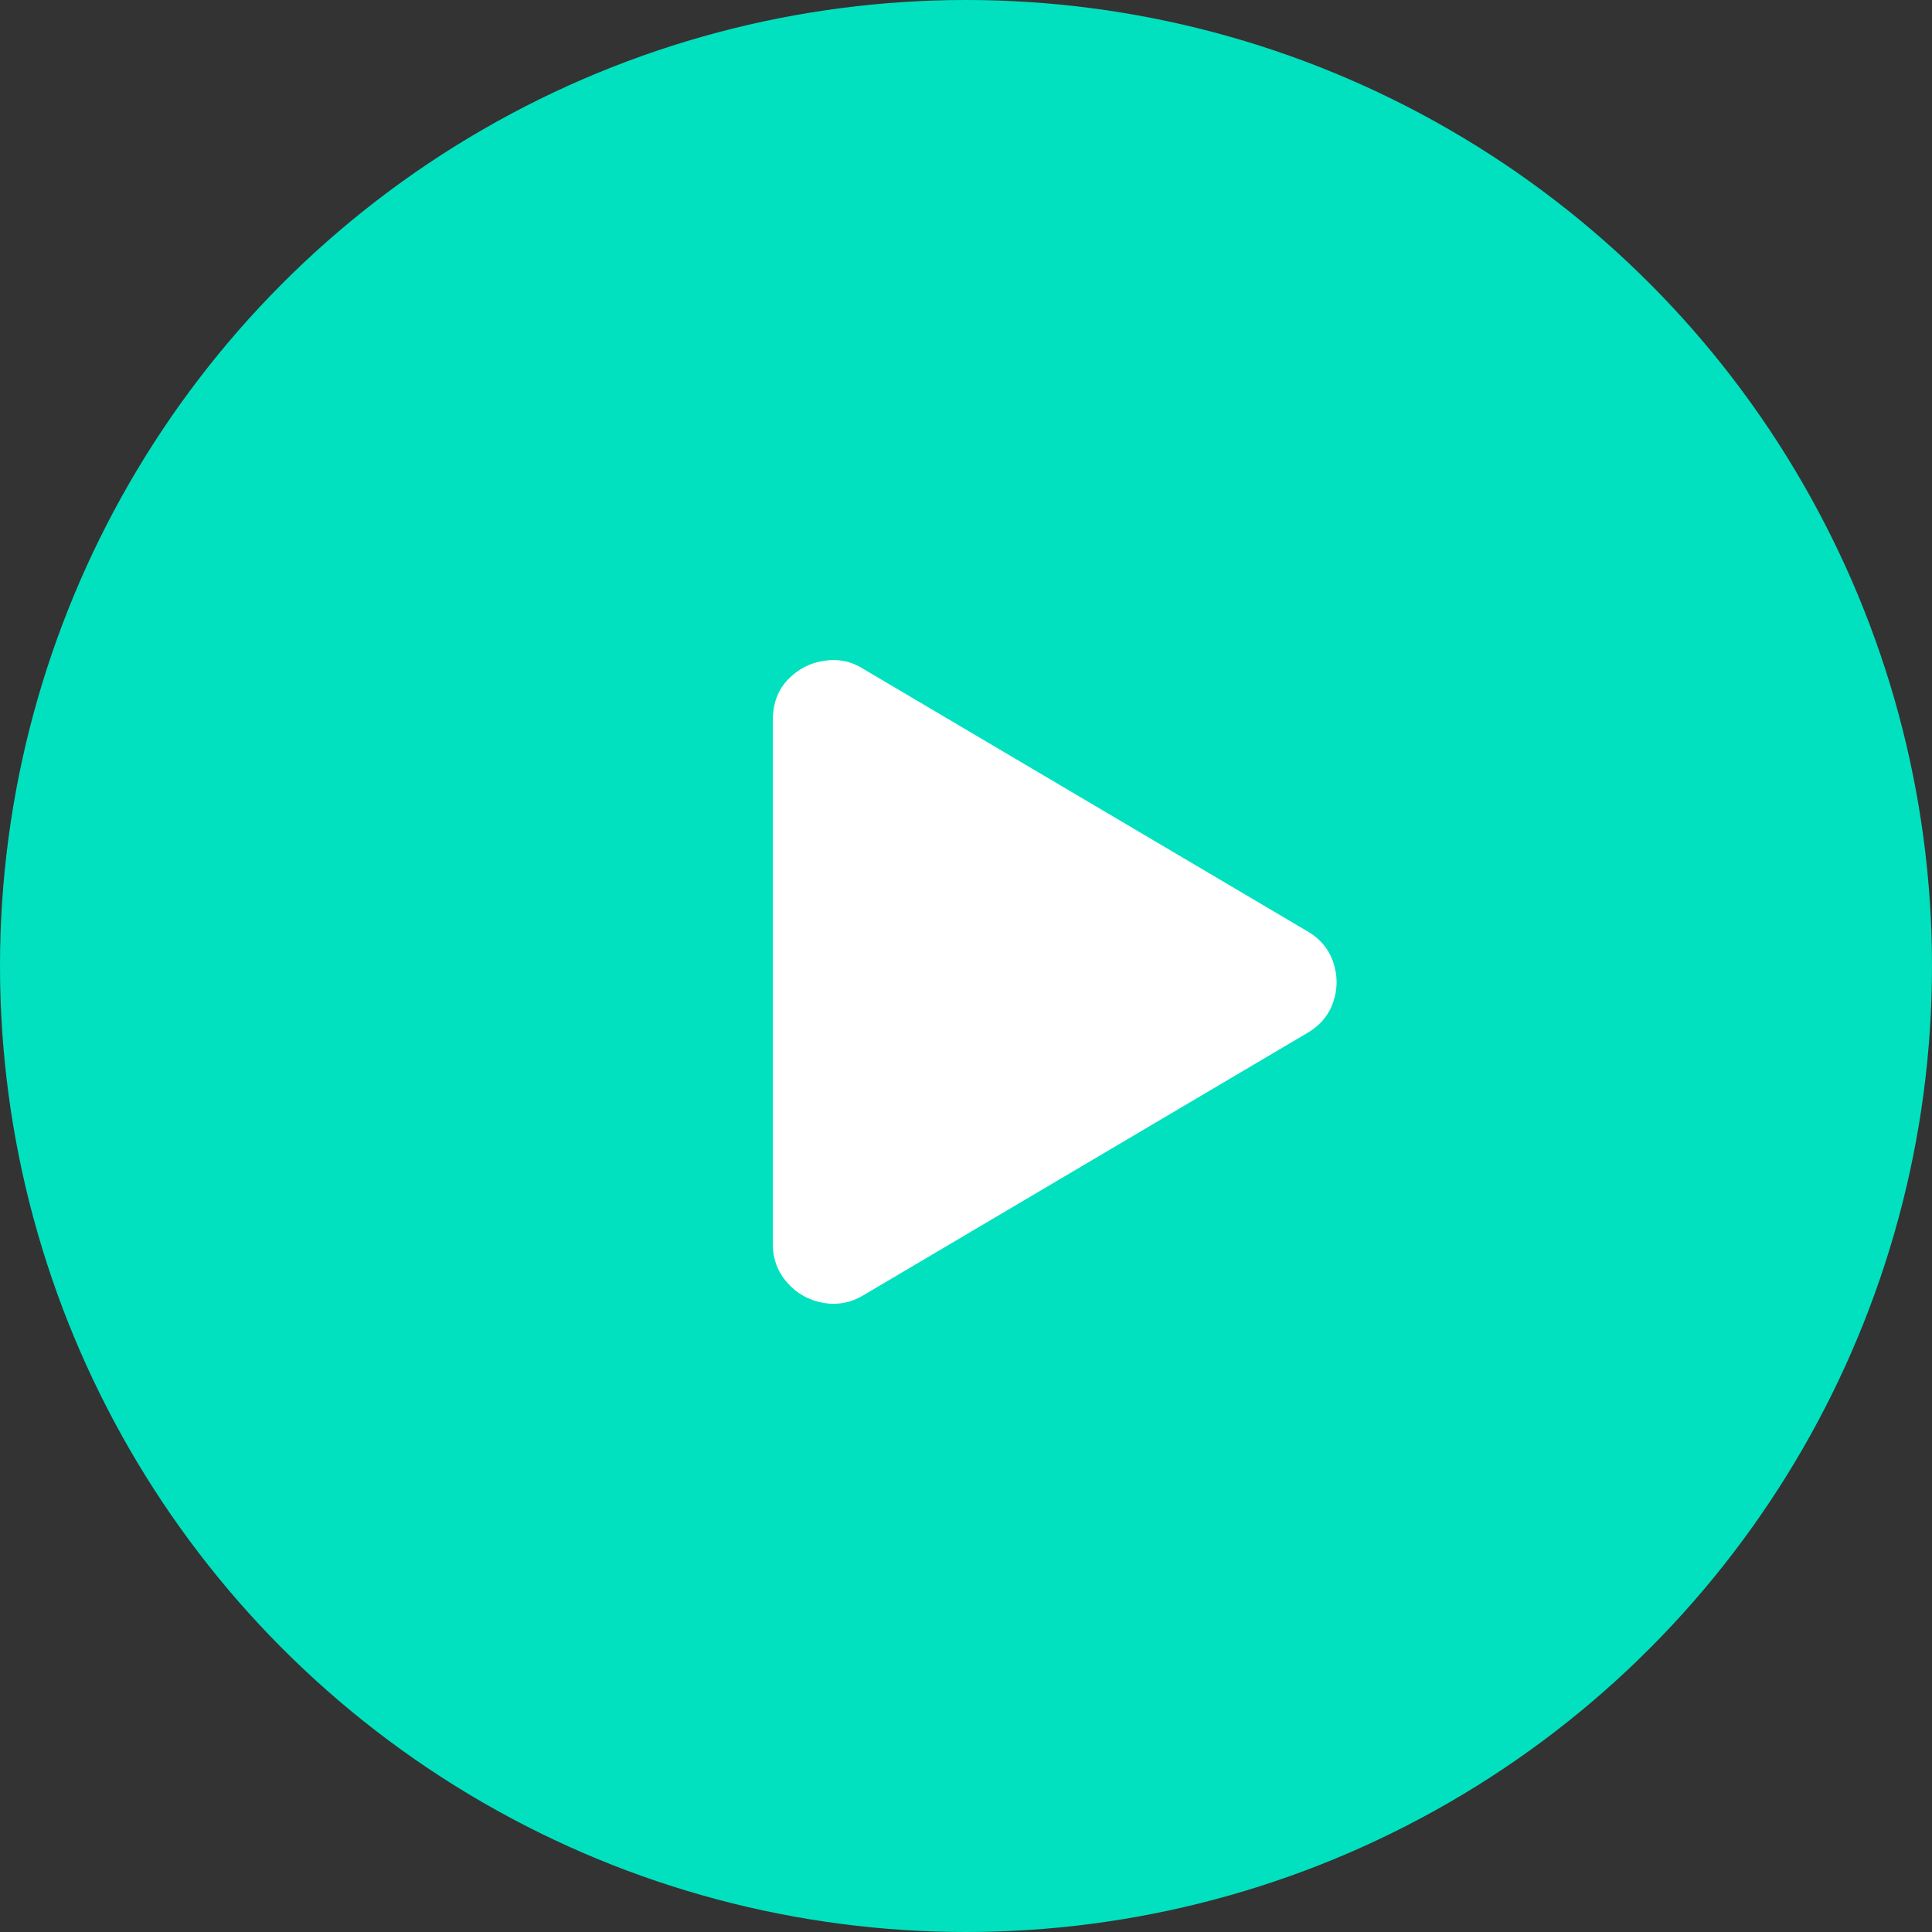
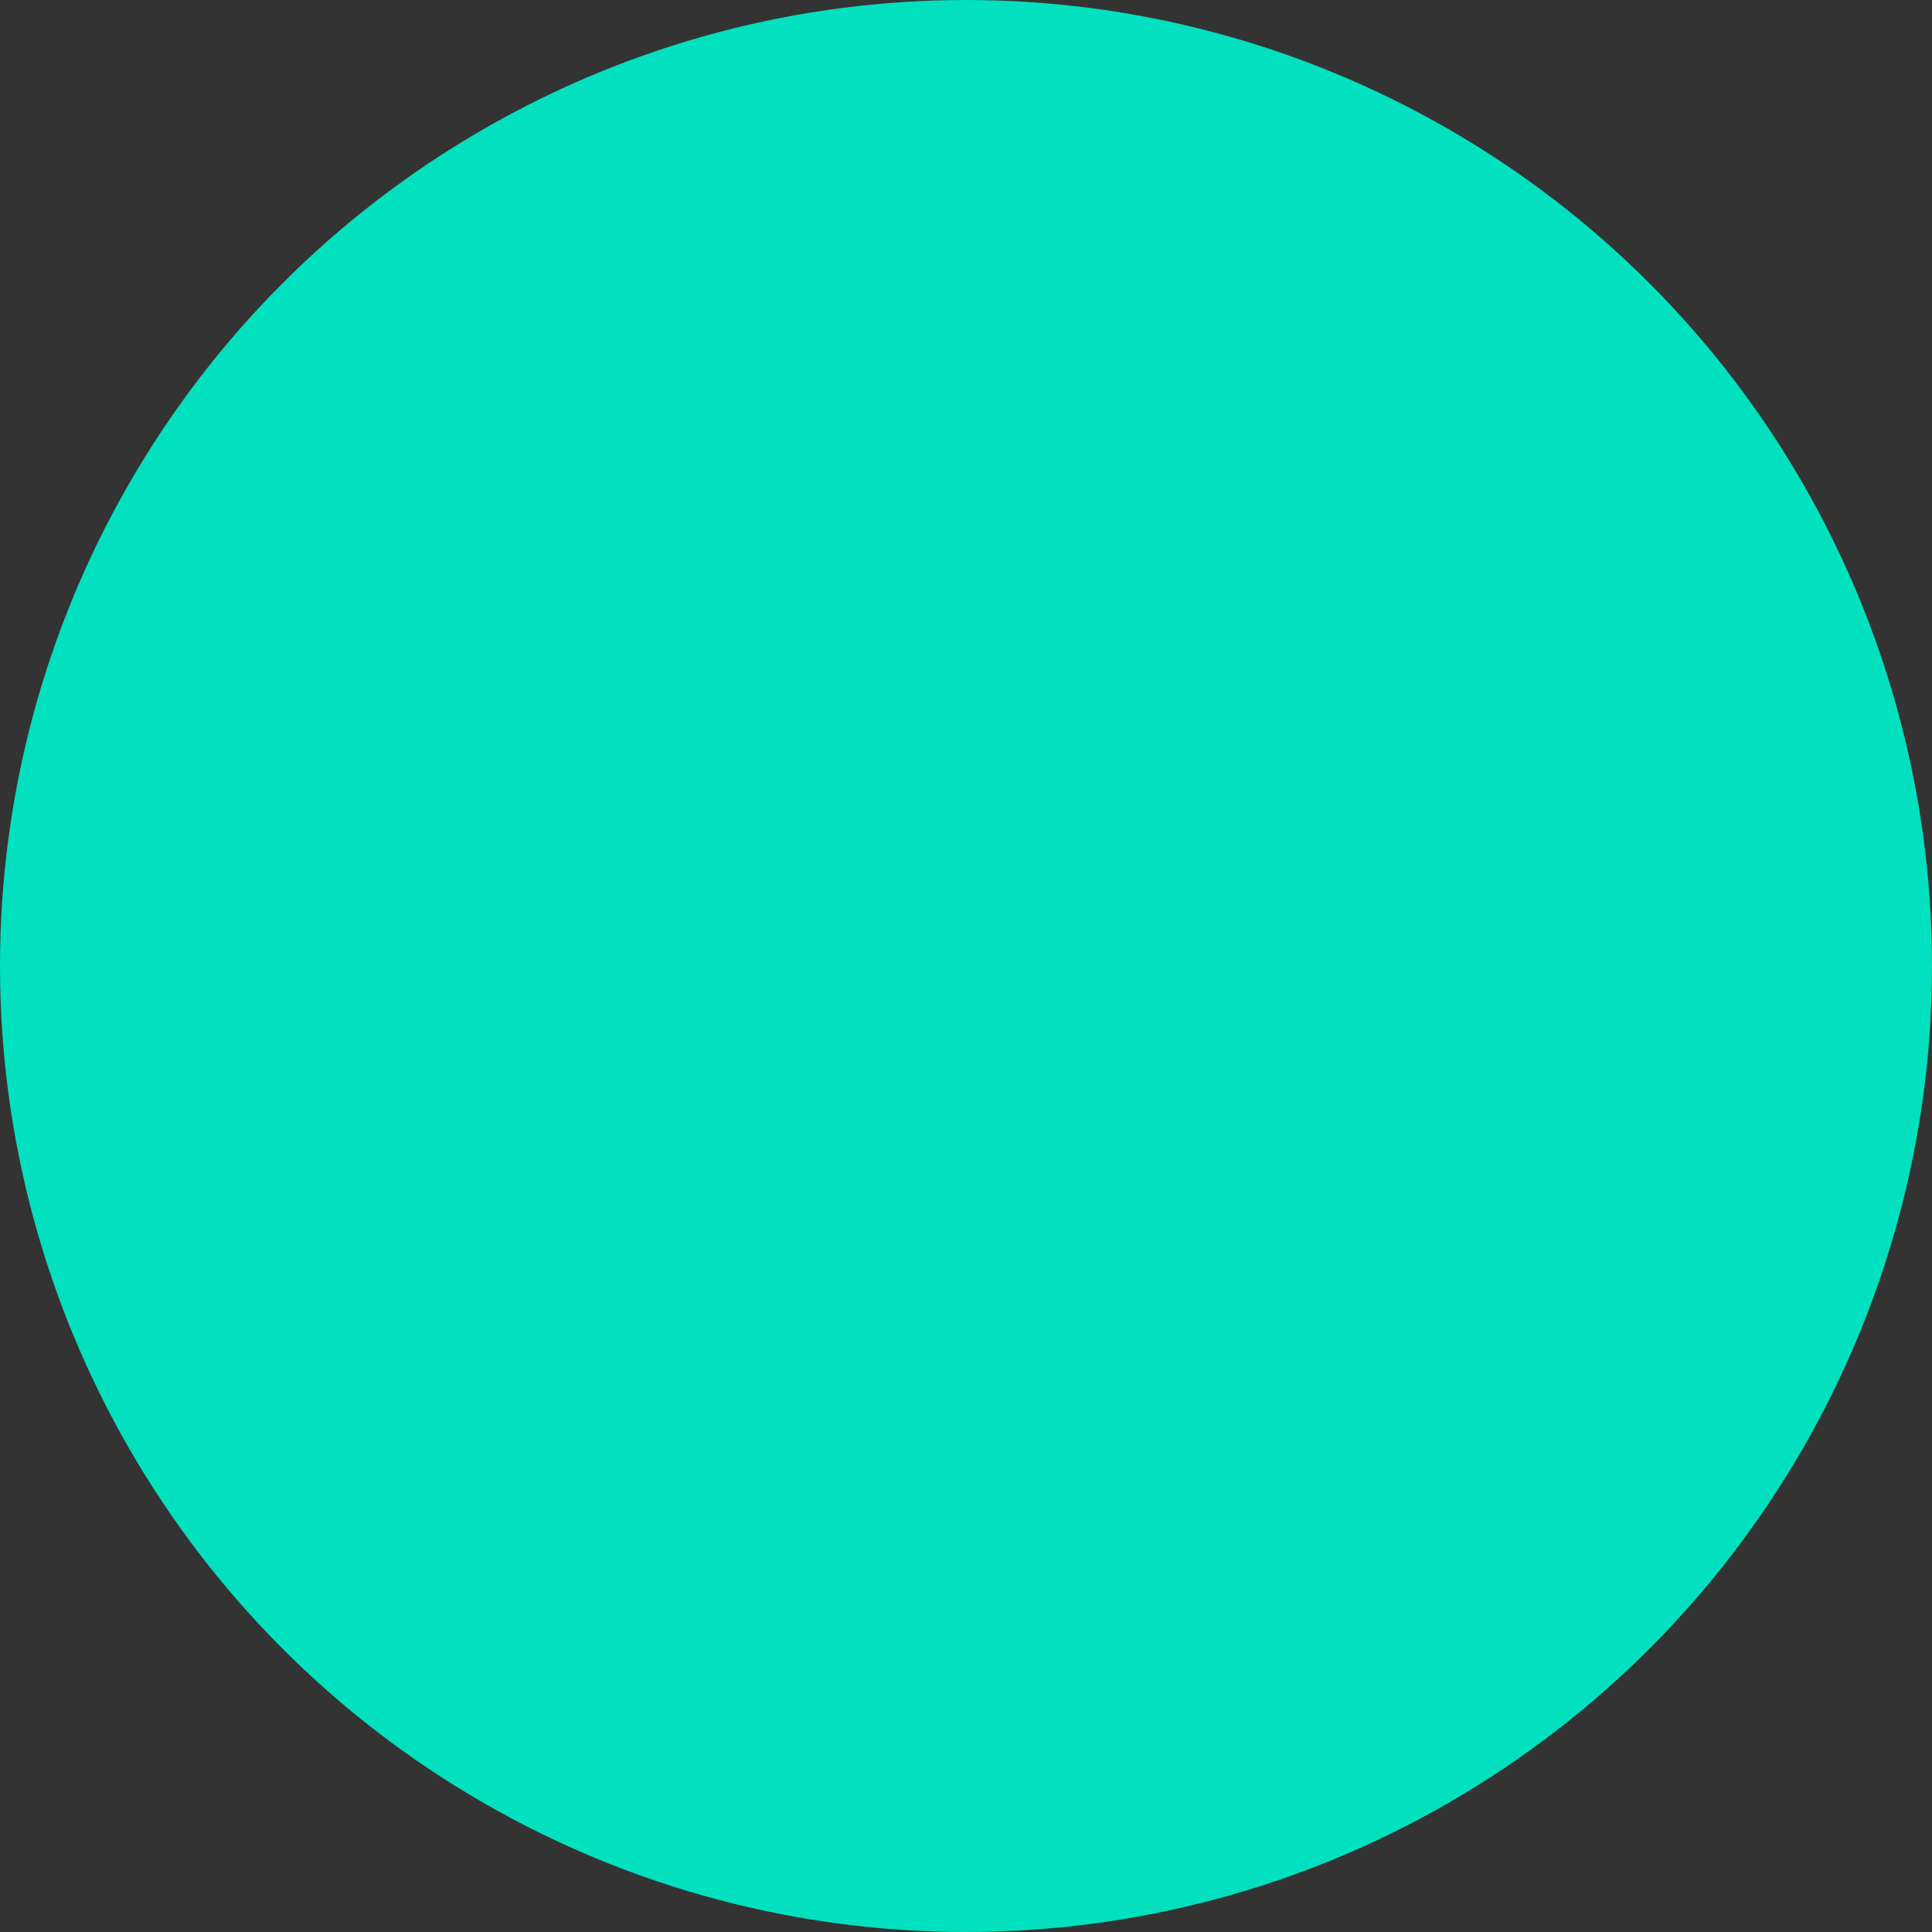
<svg xmlns="http://www.w3.org/2000/svg" width="30px" height="30px" viewBox="0 0 30 30" version="1.1">
  <rect x="0" y="0" width="30" height="30" fill="#333333" stroke="none" />
  <title>Group 2</title>
  <desc>Created with Sketch.</desc>
  <defs />
  <g id="Layout-Designs" stroke="none" stroke-width="1" fill="none" fill-rule="evenodd">
    <g id="Homepage" transform="translate(-147, -1877)">
      <g id="Case-Study-1" transform="translate(30, 1685)">
        <g id="Group-2" transform="translate(117, 192)">
          <circle id="Oval" fill="#01E1BF" fill-rule="nonzero" cx="15" cy="15" r="15" />
-           <path d="M20.281,14.449 C20.49,14.566 20.63,14.729 20.701,14.938 C20.773,15.146 20.773,15.354 20.701,15.563 C20.63,15.771 20.49,15.934 20.281,16.051 L13.406,20.113 C13.211,20.23 13.003,20.27 12.781,20.23 C12.56,20.191 12.374,20.087 12.225,19.918 C12.075,19.749 12,19.547 12,19.312 L12,11.188 C12,10.927 12.078,10.716 12.234,10.553 C12.391,10.39 12.579,10.292 12.801,10.26 C13.022,10.227 13.224,10.27 13.406,10.387 L20.281,14.449 Z" id="" fill="#FFFFFF" />
        </g>
      </g>
    </g>
  </g>
</svg>